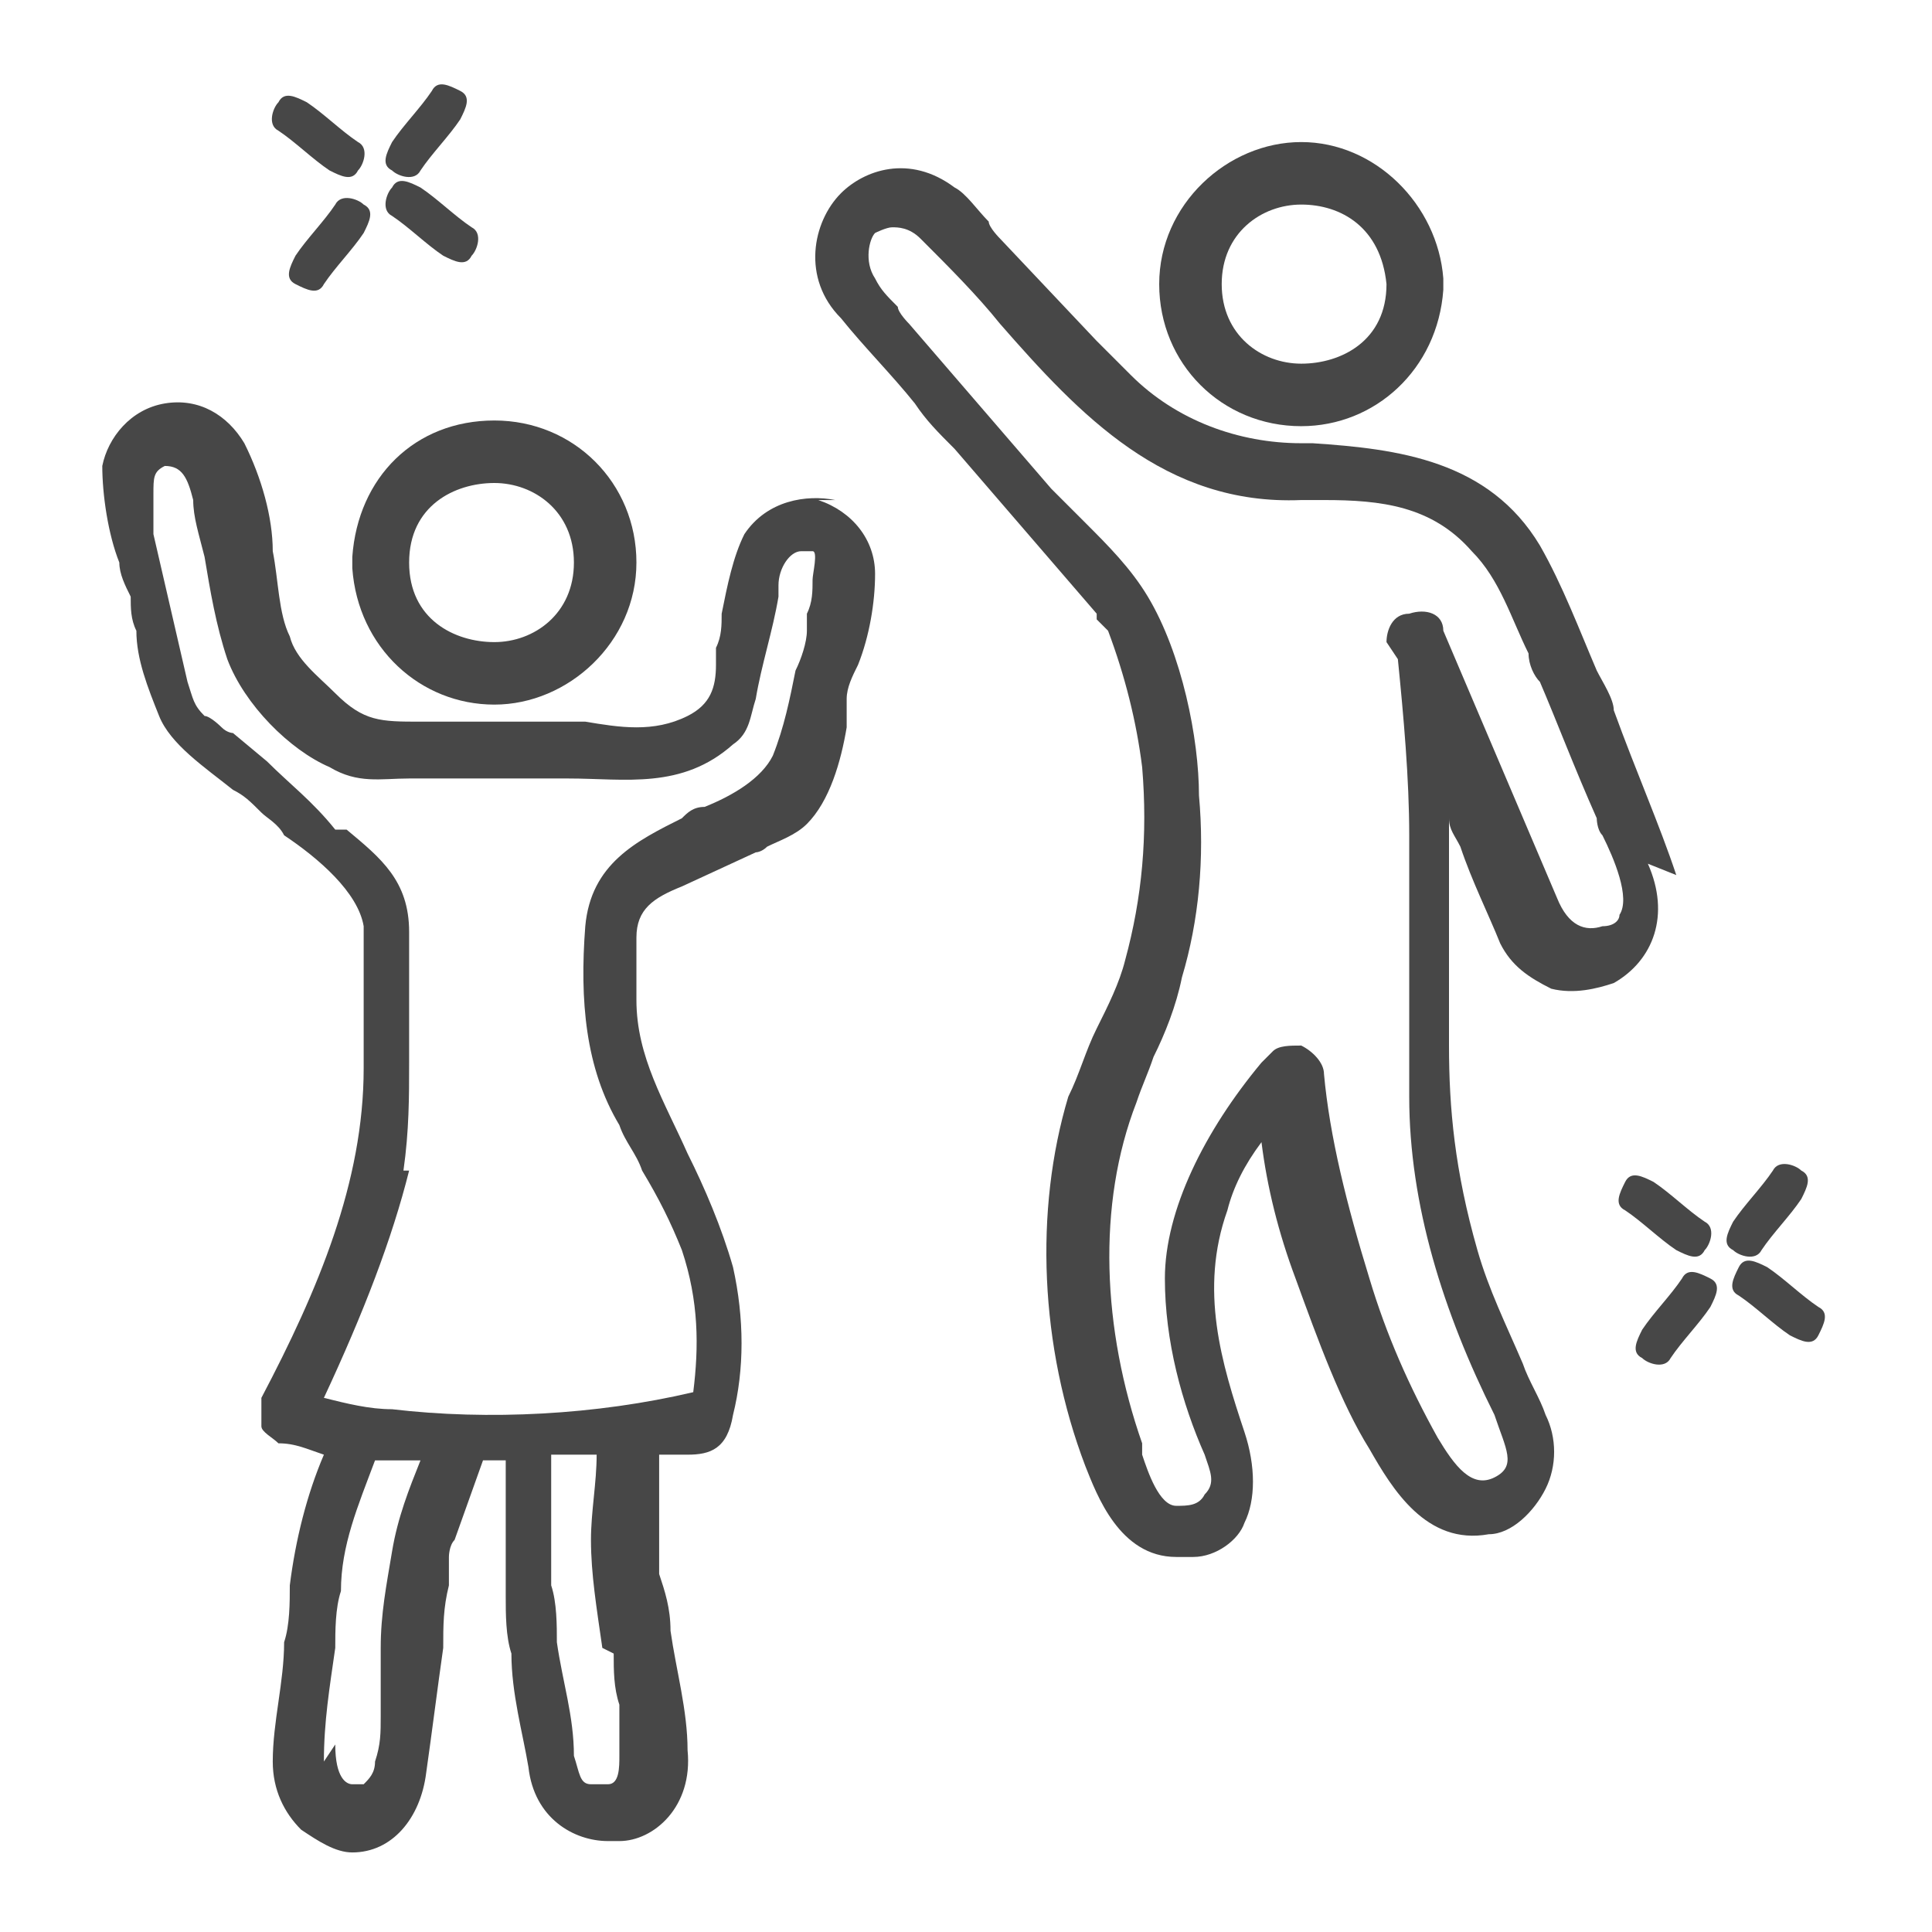
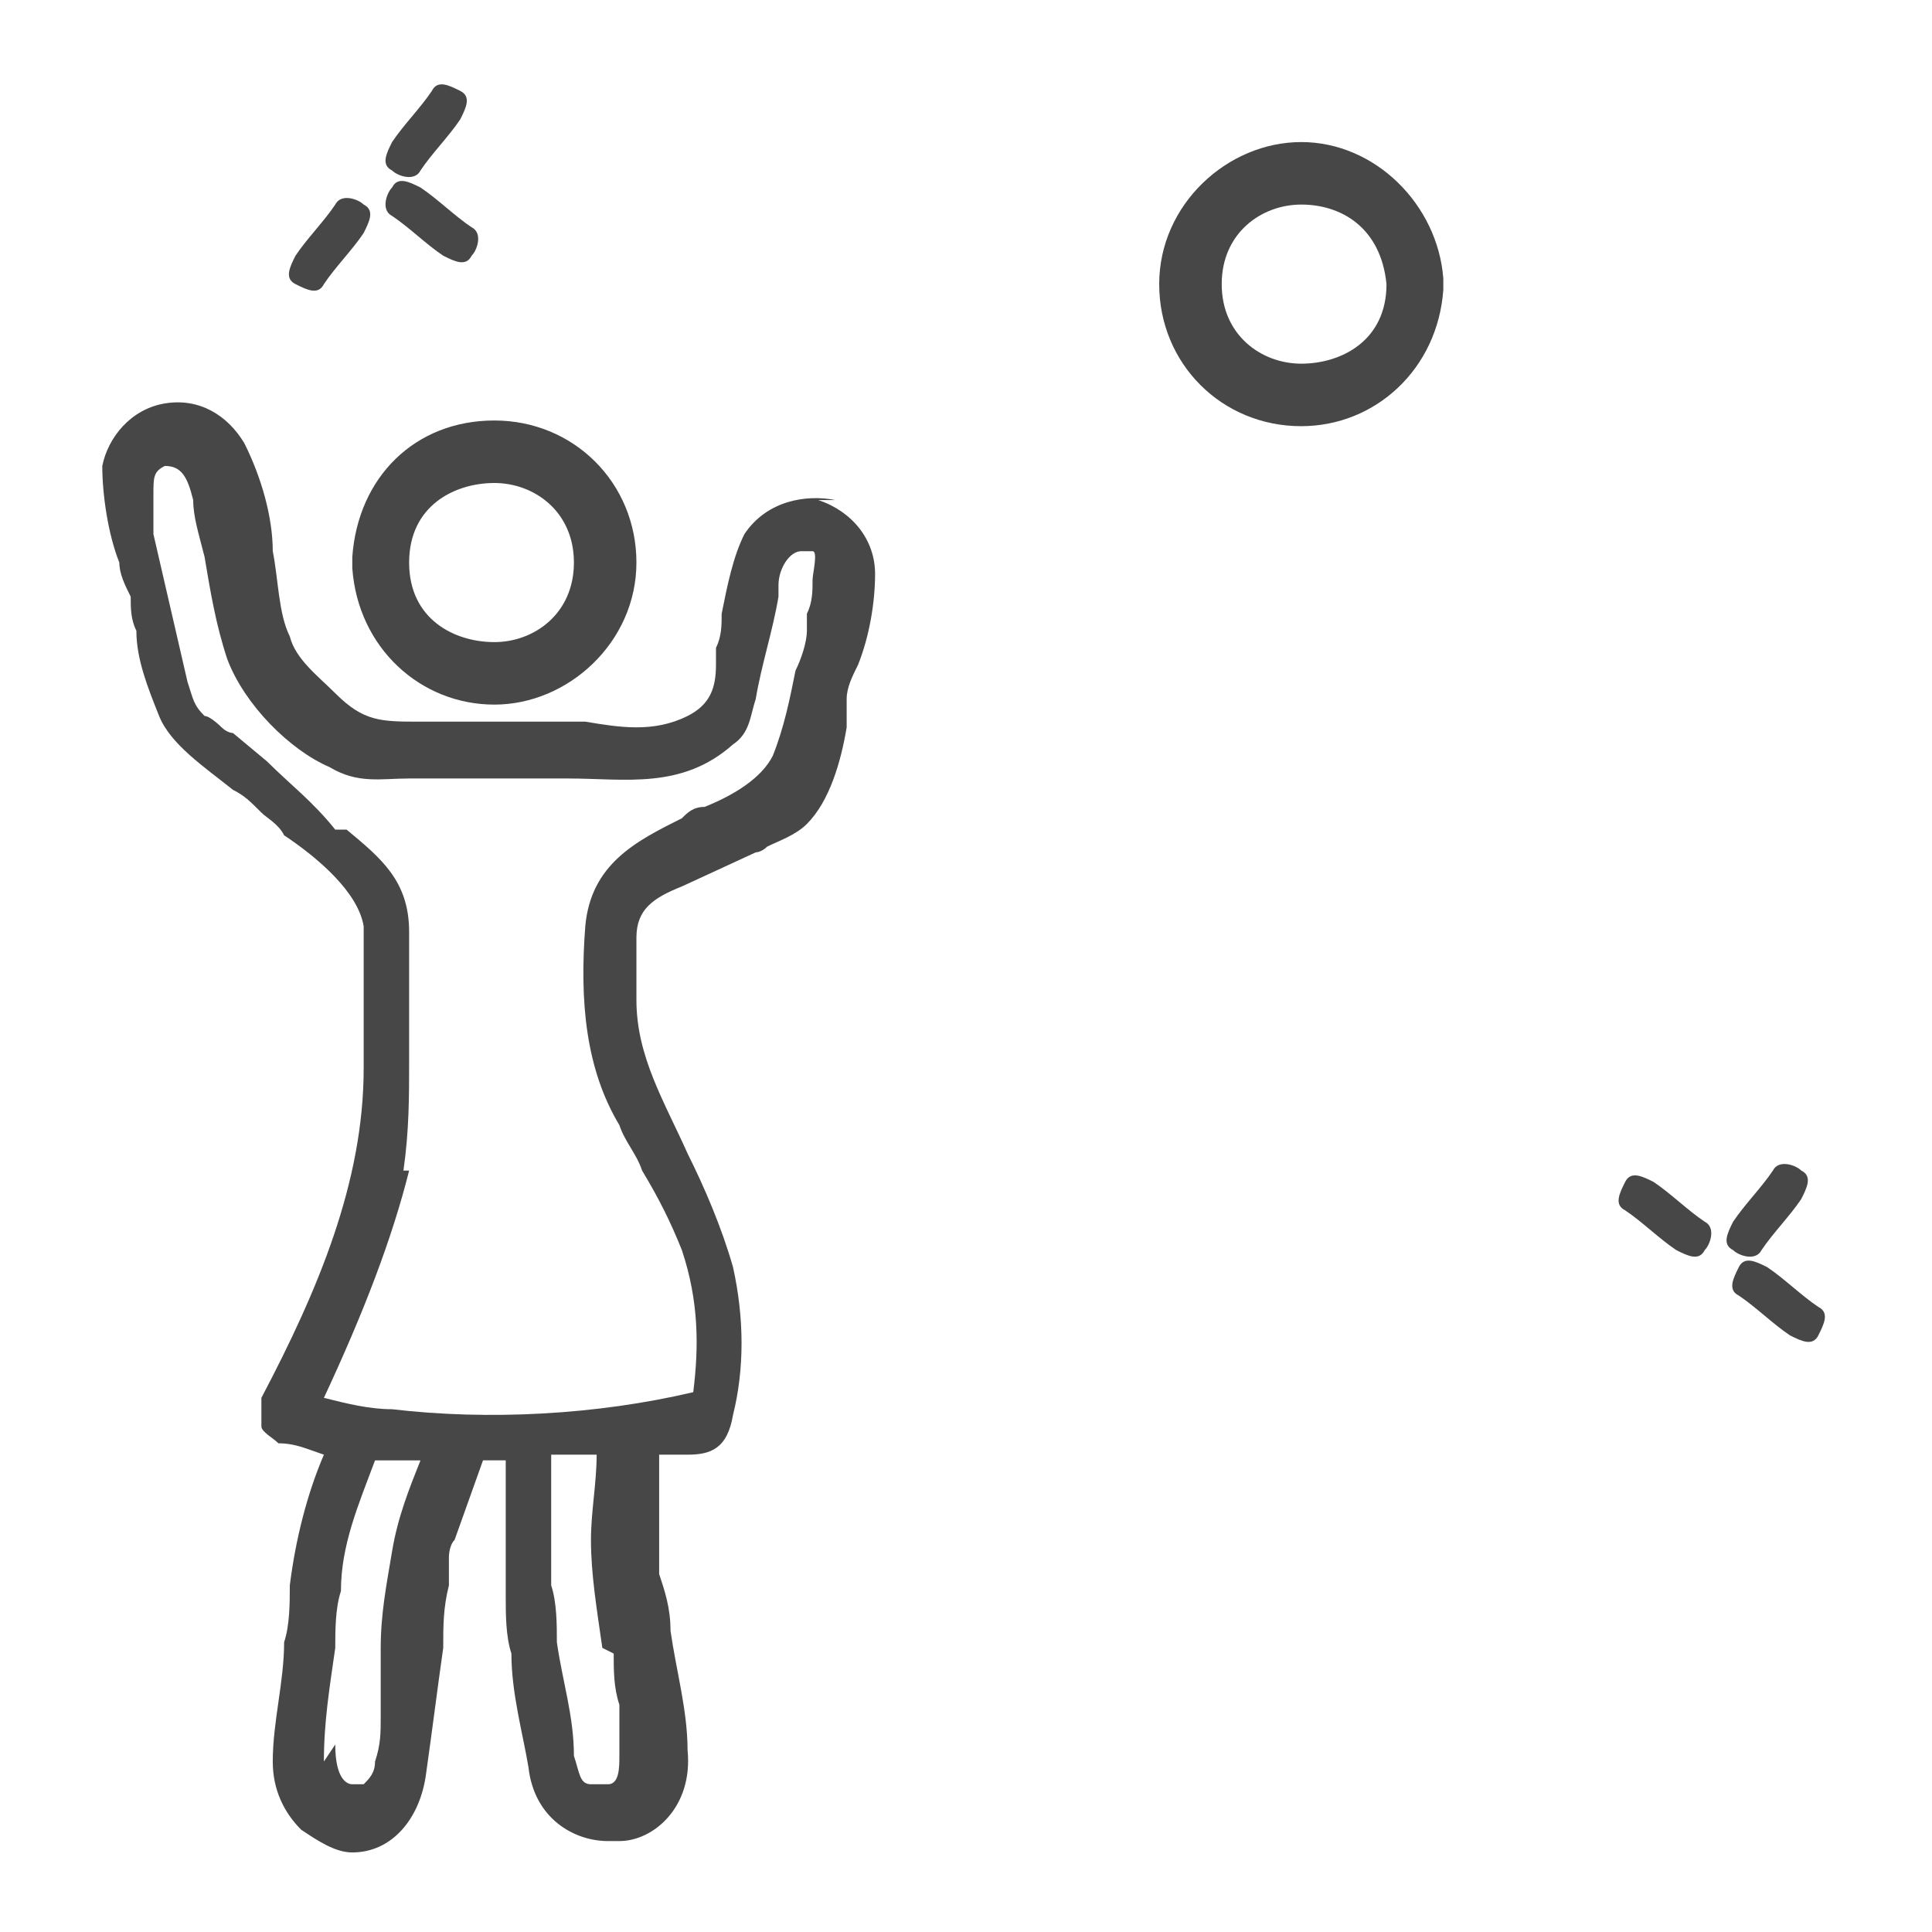
<svg xmlns="http://www.w3.org/2000/svg" id="Warstwa_1" version="1.1" viewBox="0 0 34 34">
  <defs>
    <style>
      .st0 {
        fill: #474747;
      }
    </style>
  </defs>
  <path class="st0" d="M7.4,3c.2-.3.5-.6.7-.9.1-.2.2-.4,0-.5s-.4-.2-.5,0c-.2.3-.5.6-.7.9-.1.2-.2.4,0,.5.1.1.4.2.5,0Z" />
  <path class="st0" d="M5.9,3.6c-.2.3-.5.6-.7.9-.1.2-.2.4,0,.5s.4.2.5,0c.2-.3.5-.6.7-.9.1-.2.2-.4,0-.5-.1-.1-.4-.2-.5,0Z" />
  <path class="st0" d="M6.9,3.3c-.1.1-.2.4,0,.5.3.2.6.5.9.7.2.1.4.2.5,0,.1-.1.2-.4,0-.5-.3-.2-.6-.5-.9-.7-.2-.1-.4-.2-.5,0Z" />
-   <path class="st0" d="M5.8,3c.2.1.4.2.5,0,.1-.1.2-.4,0-.5-.3-.2-.6-.5-.9-.7-.2-.1-.4-.2-.5,0-.1.1-.2.4,0,.5.3.2.6.5.9.7Z" />
+   <path class="st0" d="M5.8,3Z" />
  <path class="st0" d="M31,22c.2-.3.5-.6.7-.9.1-.2.2-.4,0-.5-.1-.1-.4-.2-.5,0-.2.3-.5.6-.7.9-.1.2-.2.4,0,.5.1.1.4.2.5,0Z" />
-   <path class="st0" d="M29.6,22.5c-.2.3-.5.6-.7.9-.1.2-.2.4,0,.5.1.1.4.2.5,0,.2-.3.5-.6.7-.9.1-.2.2-.4,0-.5s-.4-.2-.5,0Z" />
  <path class="st0" d="M32,23c-.3-.2-.6-.5-.9-.7-.2-.1-.4-.2-.5,0s-.2.4,0,.5c.3.2.6.5.9.7.2.1.4.2.5,0s.2-.4,0-.5Z" />
  <path class="st0" d="M30,22c.1-.1.2-.4,0-.5-.3-.2-.6-.5-.9-.7-.2-.1-.4-.2-.5,0s-.2.4,0,.5c.3.2.6.5.9.7.2.1.4.2.5,0Z" />
  <path class="st0" d="M6.2,9.8s0,0,0,.1c0,0,0,0,0,.1.1,1.4,1.2,2.4,2.5,2.4s2.5-1.1,2.5-2.5-1.1-2.5-2.5-2.5-2.4,1-2.5,2.4ZM7.2,9.9c0-1,.8-1.4,1.5-1.4.7,0,1.4.5,1.4,1.4,0,.9-.7,1.4-1.4,1.4-.7,0-1.5-.4-1.5-1.4Z" />
  <path class="st0" d="M14.7,8.8c-.5-.1-1.2,0-1.6.6-.2.4-.3.9-.4,1.4,0,.2,0,.4-.1.6,0,0,0,.2,0,.3,0,.4-.1.7-.5.9-.6.3-1.2.2-1.8.1-.2,0-.5,0-.7,0-.8,0-1.5,0-2.2,0-.7,0-1,0-1.5-.5-.3-.3-.7-.6-.8-1-.2-.4-.2-1-.3-1.5,0-.6-.2-1.3-.5-1.9-.3-.5-.8-.8-1.4-.7-.6.1-1,.6-1.1,1.1,0,.5.1,1.2.3,1.7,0,.2.1.4.2.6,0,.2,0,.4.1.6,0,.5.2,1,.4,1.5.2.5.8.9,1.3,1.3.2.1.3.2.5.4.1.1.3.2.4.4.6.4,1.3,1,1.4,1.6,0,.4,0,.9,0,1.4,0,.4,0,.8,0,1.1,0,2-.8,3.9-1.8,5.8,0,.1,0,.3,0,.5,0,.1.2.2.3.3.3,0,.5.1.8.2-.3.7-.5,1.5-.6,2.3,0,.3,0,.7-.1,1,0,.7-.2,1.4-.2,2.1,0,.5.2.9.5,1.2.3.2.6.4.9.4s0,0,0,0c.7,0,1.2-.6,1.3-1.4.1-.7.2-1.5.3-2.2,0-.4,0-.7.1-1.1,0,0,0-.1,0-.2,0,0,0-.2,0-.3,0,0,0,0,0,0,0,0,0-.2.1-.3l.5-1.4c.1,0,.3,0,.4,0,0,.7,0,1.5,0,2.4,0,.3,0,.7.1,1,0,.7.2,1.4.3,2,.1.9.8,1.3,1.4,1.3s.1,0,.2,0c.6,0,1.3-.6,1.2-1.6,0-.7-.2-1.4-.3-2.1,0-.4-.1-.7-.2-1,0-.7,0-1.4,0-2.1,0,0,0,0,0,0,.2,0,.3,0,.5,0h0c.4,0,.7-.1.8-.7.2-.8.2-1.7,0-2.6-.2-.7-.5-1.4-.8-2-.4-.9-.9-1.7-.9-2.7,0-.3,0-.7,0-1.1,0-.5.3-.7.8-.9l1.3-.6c0,0,.1,0,.2-.1.2-.1.5-.2.7-.4.4-.4.6-1.1.7-1.7,0-.2,0-.3,0-.5,0-.2.1-.4.2-.6.2-.5.3-1.1.3-1.6,0-.6-.4-1.1-1-1.3ZM7.1,20.6c.1-.7.1-1.3.1-1.9v-.3c0-.2,0-.4,0-.7,0-.4,0-.9,0-1.3,0-.9-.5-1.3-1.1-1.8h-.2c-.4-.5-.8-.8-1.2-1.2l-.6-.5c0,0-.1,0-.2-.1,0,0-.2-.2-.3-.2-.2-.2-.2-.3-.3-.6l-.6-2.6c0,0,0-.2,0-.2,0-.2,0-.3,0-.5,0-.3,0-.4.2-.5.3,0,.4.2.5.6,0,.3.1.6.2,1,.1.6.2,1.2.4,1.8.3.8,1.1,1.6,1.8,1.9.5.3.9.2,1.4.2h.1c.6,0,1.3,0,1.9,0,.3,0,.6,0,.8,0,1,0,2,.2,2.9-.6.3-.2.3-.5.4-.8h0c.1-.6.3-1.2.4-1.8v-.2c0-.3.2-.6.4-.6,0,0,.1,0,.2,0,.1,0,0,.4,0,.5,0,.2,0,.4-.1.6,0,.1,0,.2,0,.3,0,.2-.1.5-.2.7-.1.5-.2,1-.4,1.5-.2.4-.7.7-1.2.9-.2,0-.3.1-.4.2h0c-.8.4-1.6.8-1.7,1.9-.1,1.3,0,2.5.6,3.5.1.3.3.5.4.8.3.5.5.9.7,1.4.3.9.3,1.7.2,2.5-1.7.4-3.6.5-5.3.3-.4,0-.8-.1-1.2-.2.7-1.5,1.2-2.8,1.5-4ZM5.7,31c0-.7.1-1.3.2-2,0-.3,0-.7.1-1,0-.8.3-1.5.6-2.3,0,0,.1,0,.2,0,0,0,0,0,0,0,.2,0,.4,0,.6,0,0,0,0,0,0,0-.2.5-.4,1-.5,1.6-.1.6-.2,1.1-.2,1.7,0,.3,0,.6,0,.8,0,.1,0,.3,0,.4,0,.3,0,.5-.1.8,0,.2-.1.3-.2.4,0,0-.2,0-.2,0-.1,0-.3-.1-.3-.7ZM10.8,29.1c0,.3,0,.6.1.9,0,.1,0,.2,0,.3,0,.2,0,.4,0,.6,0,.2,0,.5-.2.5,0,0-.2,0-.3,0-.2,0-.2-.2-.3-.5,0-.7-.2-1.3-.3-2,0-.3,0-.7-.1-1,0-.8,0-1.5,0-2.3.3,0,.5,0,.8,0,0,0,0,0,0,0,0,.5-.1,1-.1,1.5,0,.6.1,1.2.2,1.9Z" />
  <path class="st0" d="M22.9,7.5c1.3,0,2.4-1,2.5-2.4,0,0,0,0,0-.1,0,0,0,0,0-.1-.1-1.3-1.2-2.4-2.5-2.4s-2.5,1.1-2.5,2.5,1.1,2.5,2.5,2.5ZM21.5,5c0-.9.7-1.4,1.4-1.4,0,0,0,0,0,0,.7,0,1.4.4,1.5,1.4,0,1-.8,1.4-1.5,1.4s0,0,0,0c-.7,0-1.4-.5-1.4-1.4Z" />
-   <path class="st0" d="M29.5,15.4c-.3-.9-.7-1.8-1.1-2.9,0-.2-.2-.5-.3-.7-.3-.7-.6-1.5-1-2.2-.9-1.5-2.5-1.7-4-1.8,0,0,0,0-.1,0,0,0,0,0-.1,0-1.1,0-2.2-.4-3-1.2-.2-.2-.4-.4-.6-.6l-1.7-1.8c0,0-.2-.2-.2-.3-.2-.2-.4-.5-.6-.6-.8-.6-1.6-.3-2,.1-.5.5-.7,1.5,0,2.2.4.5.9,1,1.3,1.5.2.3.4.5.7.8l2.5,2.9s0,0,0,.1c0,0,.1.1.2.2,0,0,0,0,0,0,0,0,0,0,0,0,.3.8.5,1.6.6,2.4.1,1.2,0,2.3-.3,3.4-.1.4-.3.8-.5,1.2-.2.4-.3.8-.5,1.2-.6,2-.5,4.4.3,6.5.2.5.6,1.6,1.6,1.6s.2,0,.3,0c.4,0,.8-.3.9-.6.2-.4.2-1,0-1.6-.4-1.2-.8-2.5-.3-3.9.1-.4.3-.8.6-1.2.1.8.3,1.6.6,2.4.4,1.1.8,2.2,1.3,3,.4.7,1,1.7,2.1,1.5.4,0,.8-.4,1-.8.2-.4.2-.9,0-1.3-.1-.3-.3-.6-.4-.9-.3-.7-.6-1.3-.8-2-.4-1.4-.5-2.5-.5-3.6,0-.3,0-.6,0-.8,0-.5,0-1.1,0-1.7,0-.5,0-1,0-1.5,0,.2.1.3.2.5.2.6.5,1.2.7,1.7.2.4.5.6.9.8.4.1.8,0,1.1-.1.7-.4,1-1.2.6-2.1ZM24.6,11.6h0s0,0,0,0c.1,1,.2,2.1.2,3.1,0,.9,0,1.6,0,2.3,0,.3,0,.6,0,.9,0,.5,0,.9,0,1.4,0,1.9.6,3.8,1.5,5.6h0c.2.6.4.9,0,1.1-.4.2-.7-.2-1-.7h0c-.5-.9-.9-1.8-1.2-2.8-.4-1.3-.7-2.5-.8-3.6,0-.2-.2-.4-.4-.5-.2,0-.4,0-.5.1,0,0-.1.1-.2.2h0s0,0,0,0c-1,1.2-1.7,2.6-1.7,3.8,0,1.1.3,2.2.7,3.1h0c.1.3.2.5,0,.7-.1.2-.3.2-.5.2-.3,0-.5-.6-.6-.9,0,0,0-.1,0-.2-.7-2-.8-4.2-.1-6,.1-.3.2-.5.3-.8.2-.4.4-.9.5-1.4.3-1,.4-2.1.3-3.2,0-1-.3-2.5-.9-3.5-.3-.5-.7-.9-1.1-1.3-.2-.2-.4-.4-.6-.6l-2.5-2.9c0,0-.2-.2-.2-.3-.2-.2-.3-.3-.4-.5-.2-.3-.1-.7,0-.8,0,0,.2-.1.3-.1s.3,0,.5.2c.5.5,1,1,1.4,1.5,1.4,1.6,2.9,3.2,5.3,3.1.1,0,.2,0,.4,0,1,0,1.9.1,2.6.9.5.5.7,1.2,1,1.8,0,.2.1.4.2.5.3.7.6,1.5,1,2.4,0,0,0,.2.1.3.2.4.5,1.1.3,1.4,0,.1-.1.2-.3.2-.3.1-.6,0-.8-.5l-2-4.7h0s0,0,0,0h0c0-.3-.3-.4-.6-.3-.3,0-.4.3-.4.5,0,0,0,0,0,0Z" />
</svg>